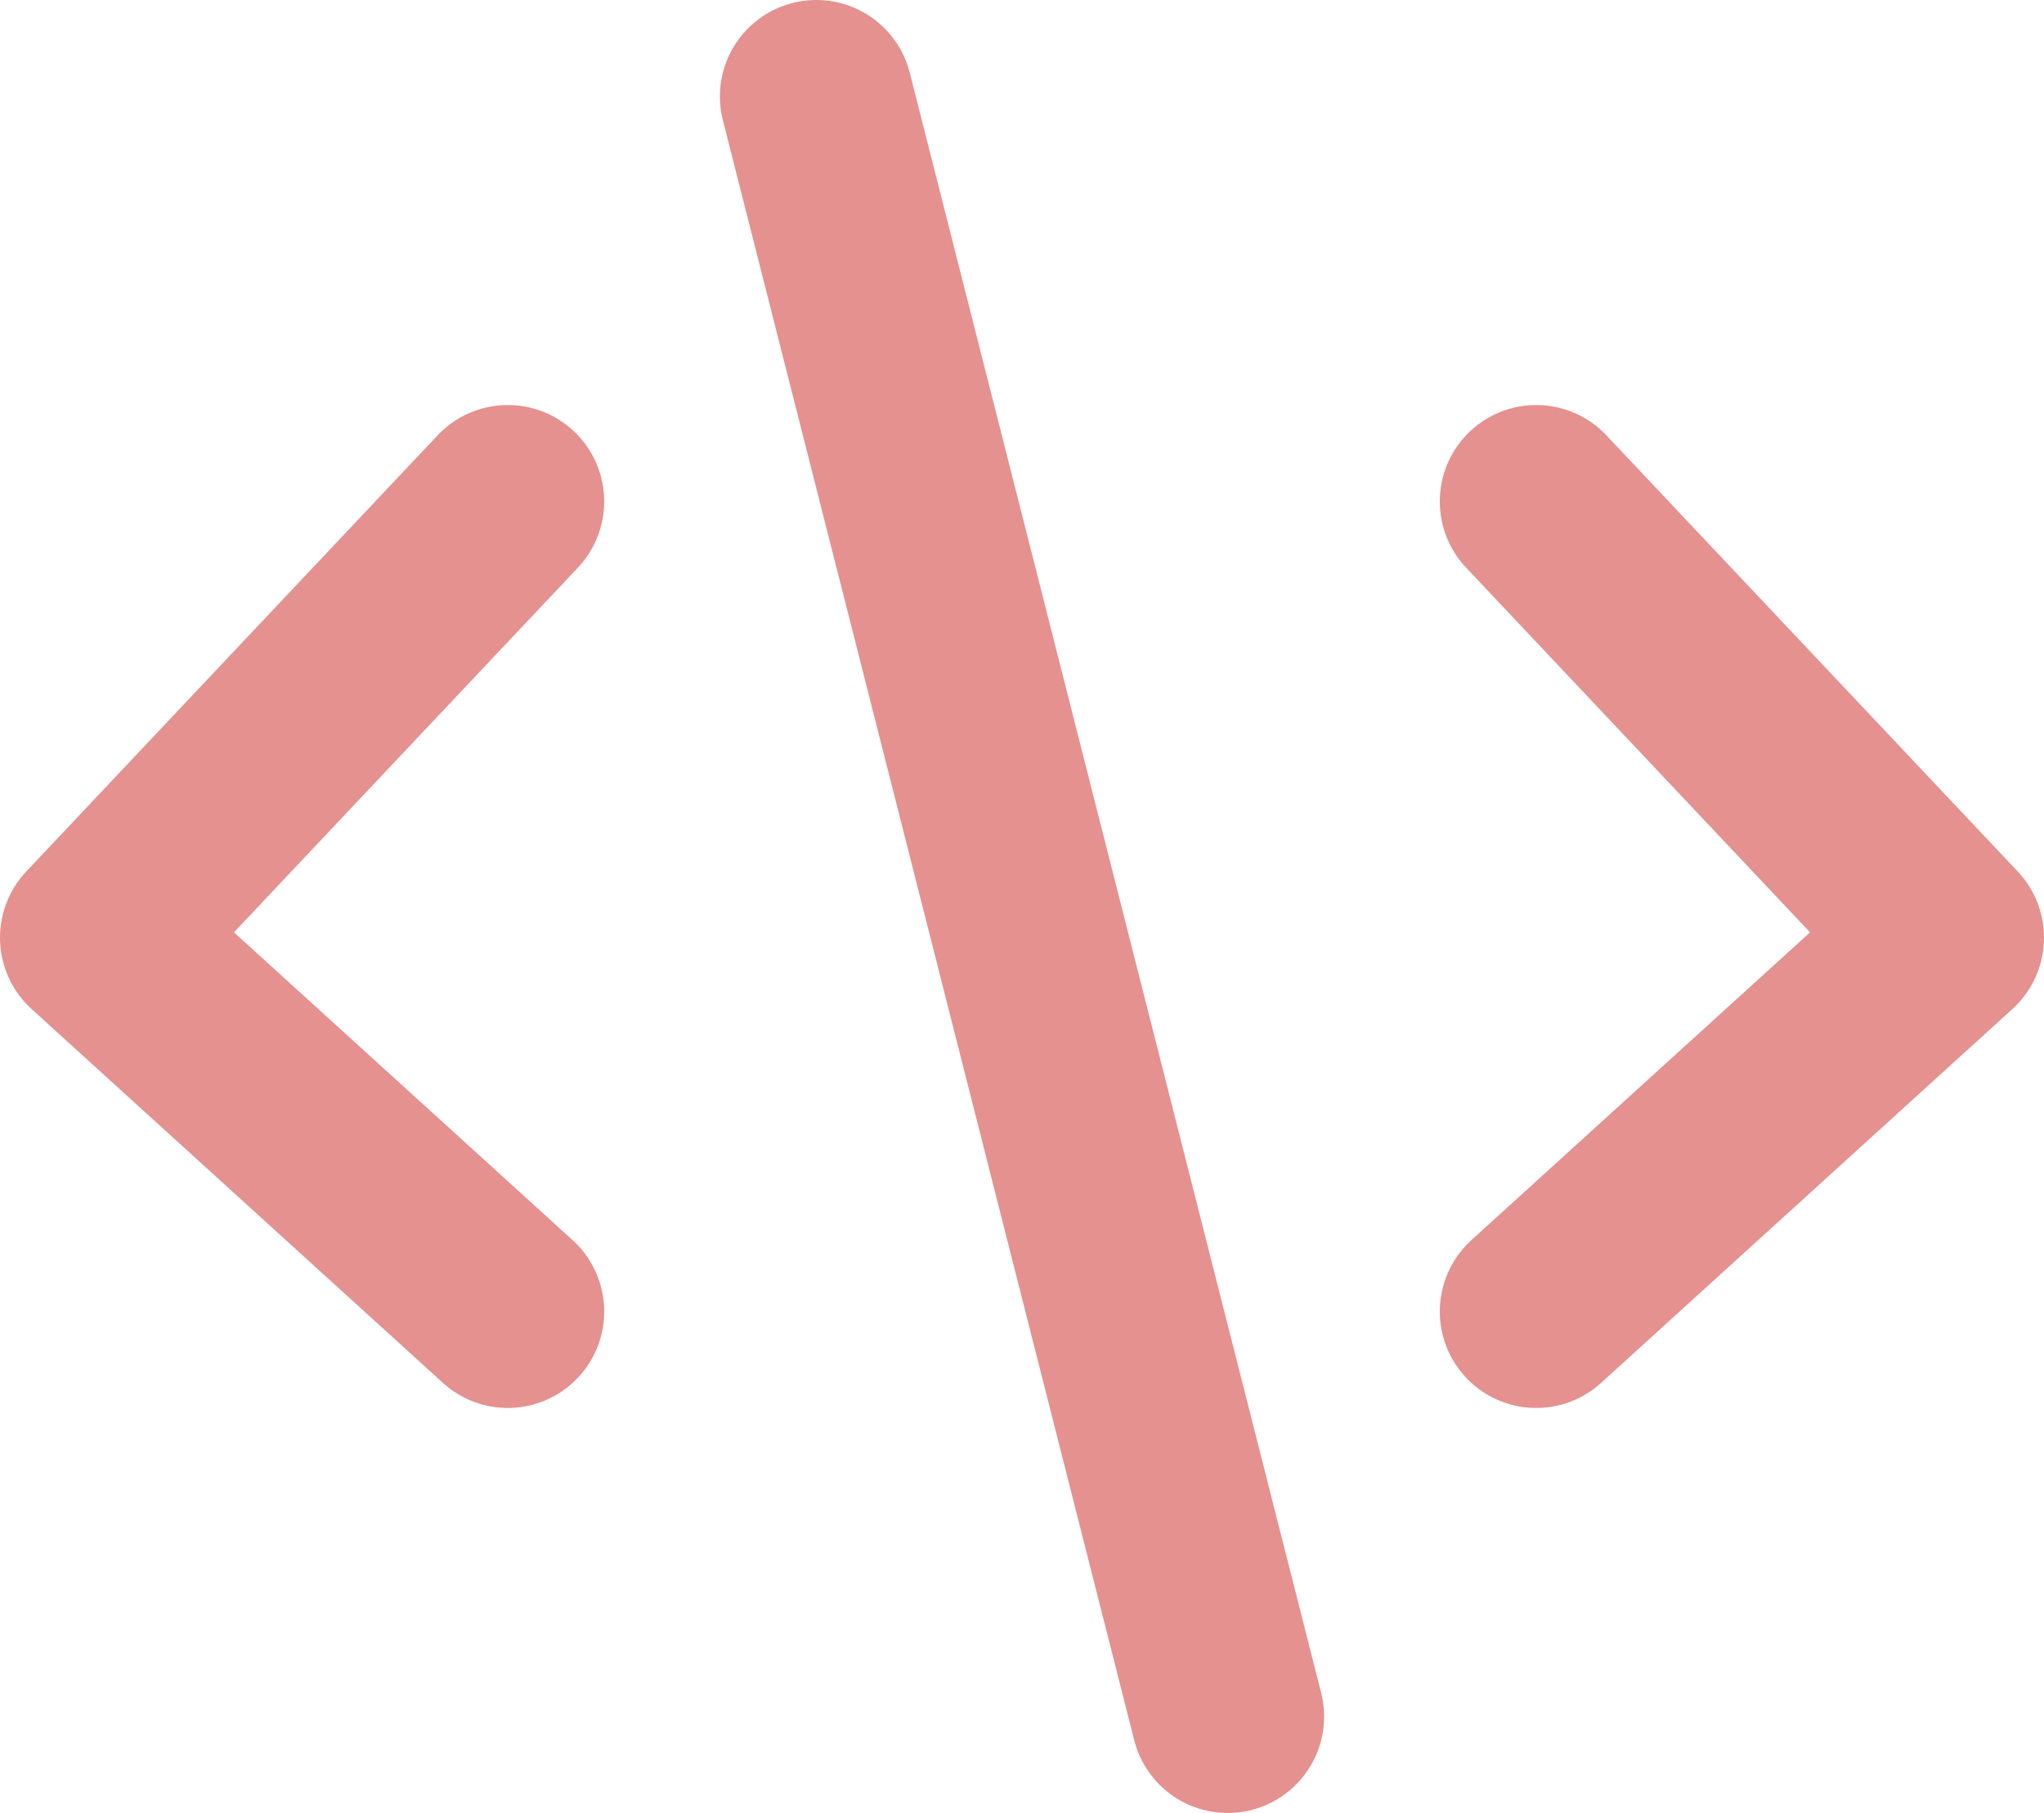
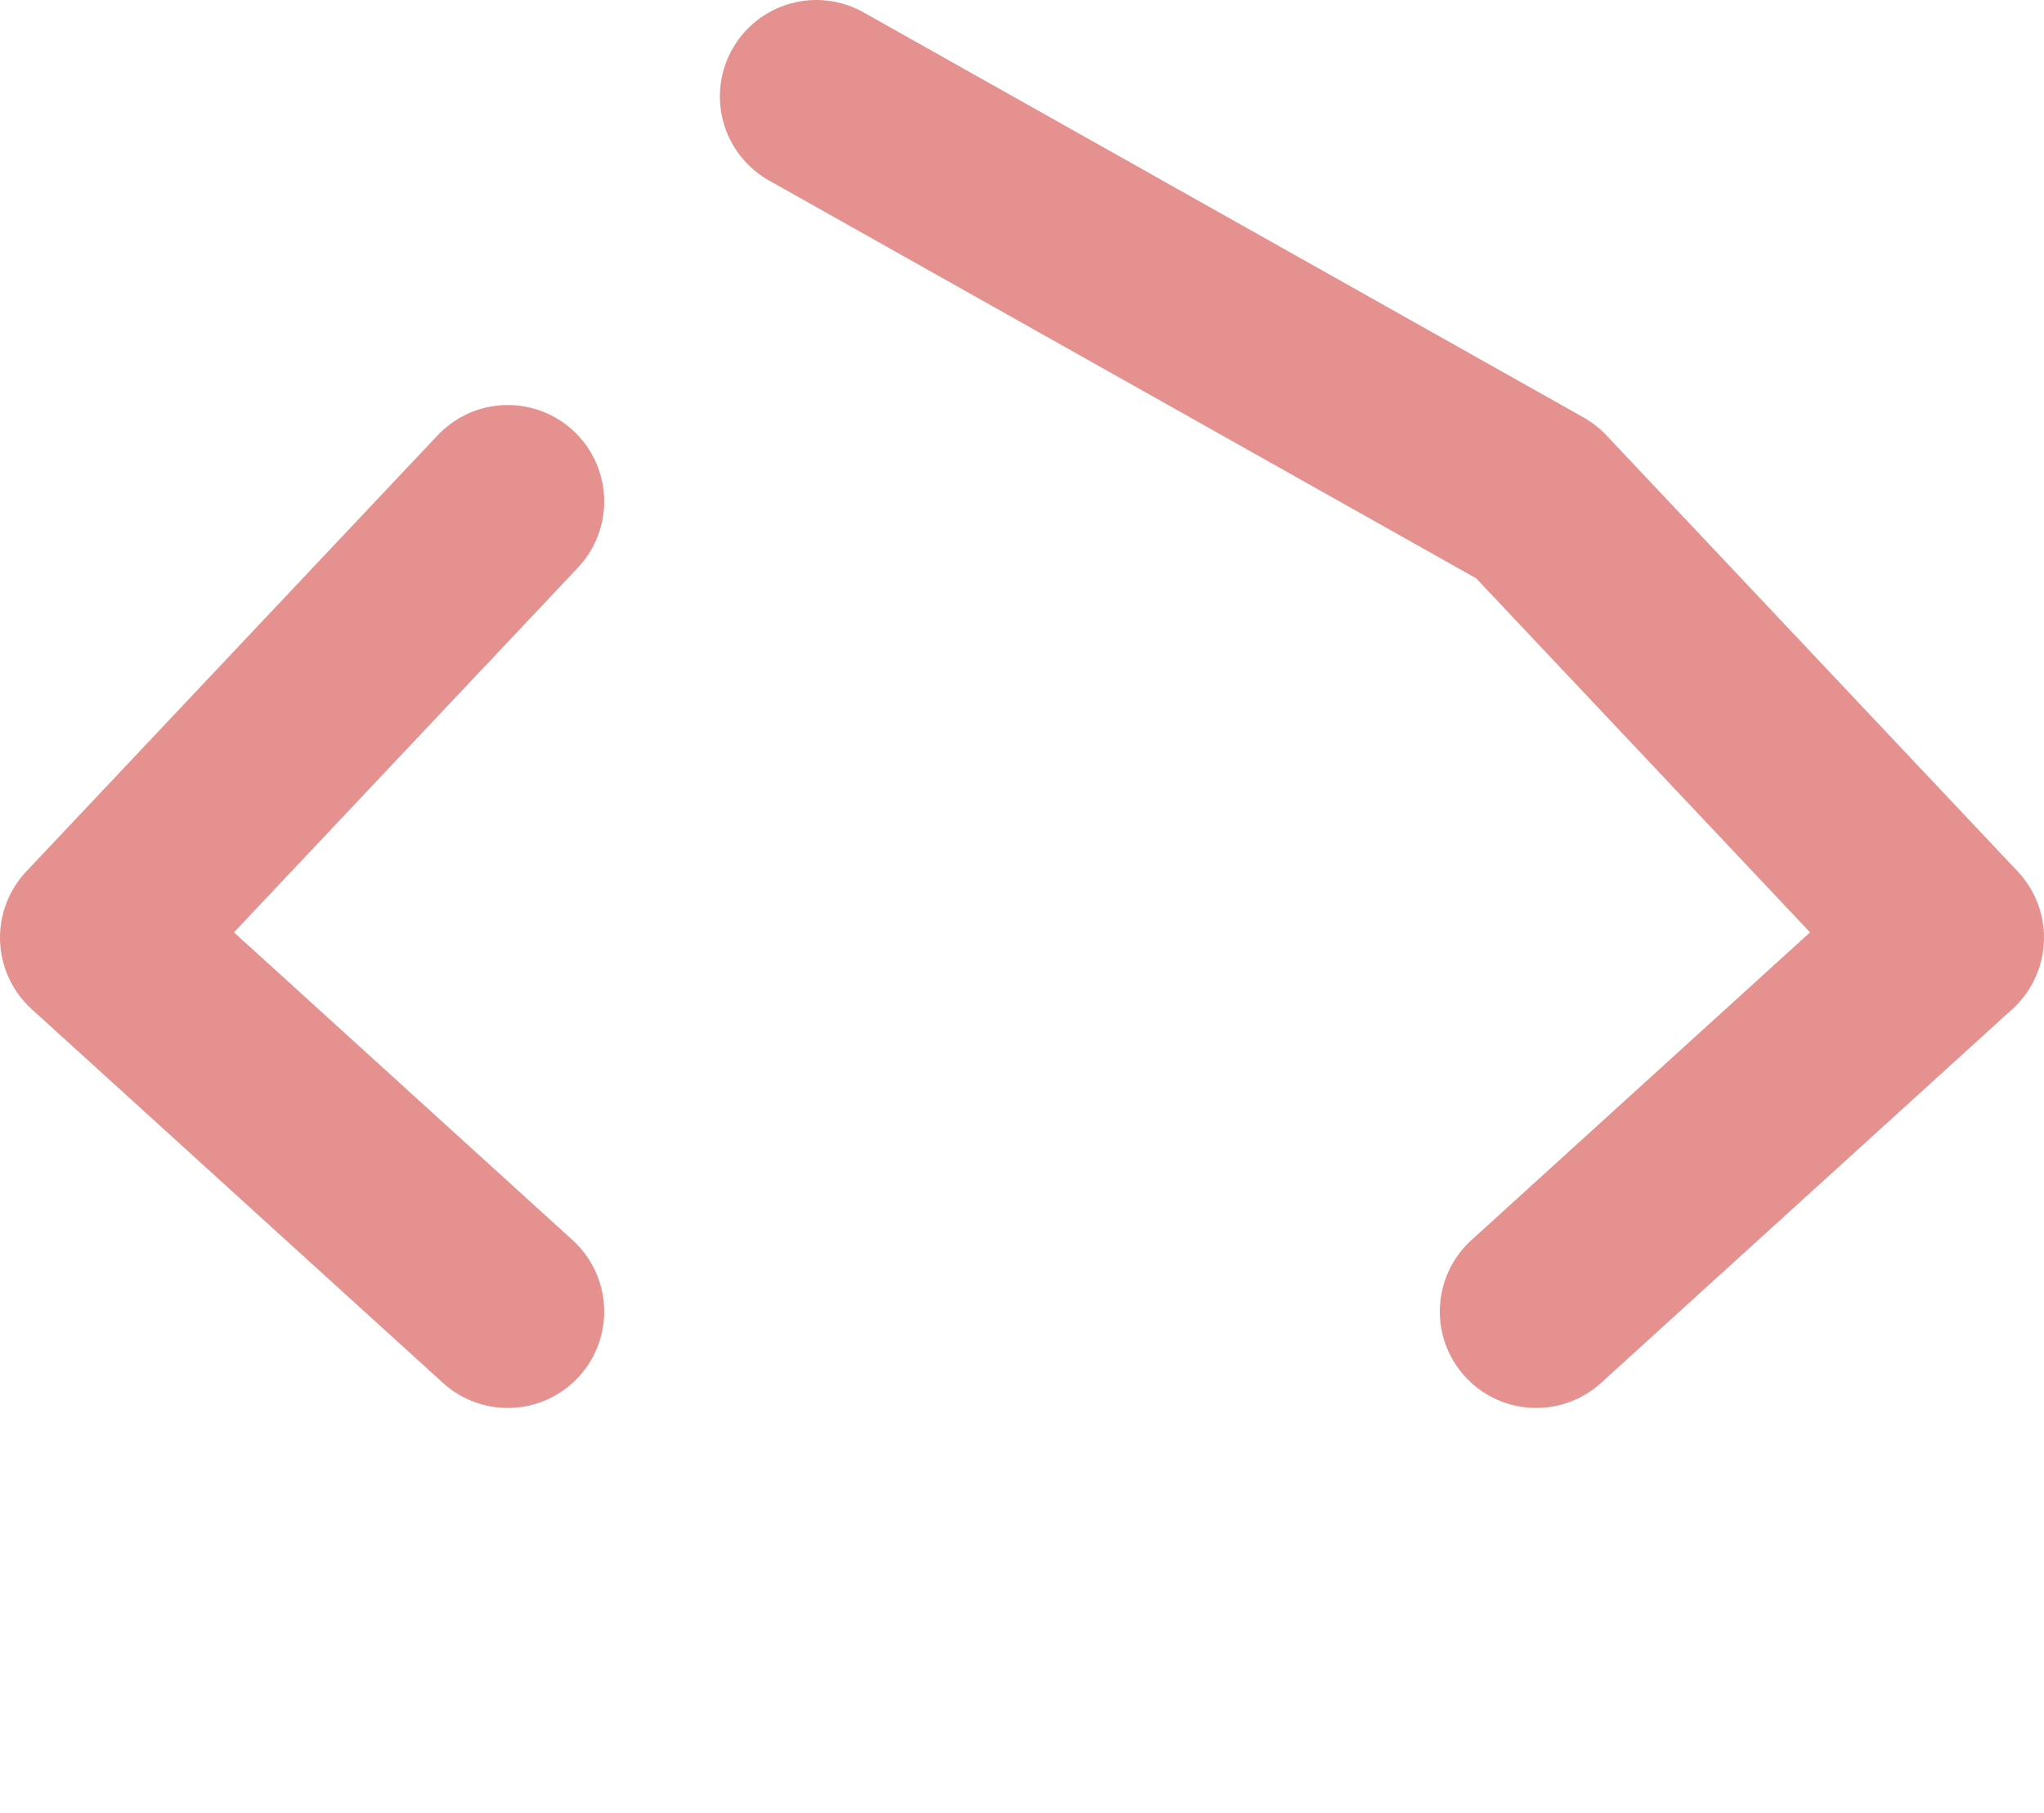
<svg xmlns="http://www.w3.org/2000/svg" width="106" height="94" viewBox="0 0 106 94" fill="none">
-   <path d="M26.333 68L5 48.615L26.333 26M79.667 68L101 48.615L79.667 26M63.667 89L42.333 5" stroke="#E5918F" stroke-width="10" stroke-linecap="round" stroke-linejoin="round" />
+   <path d="M26.333 68L5 48.615L26.333 26M79.667 68L101 48.615L79.667 26L42.333 5" stroke="#E5918F" stroke-width="10" stroke-linecap="round" stroke-linejoin="round" />
</svg>